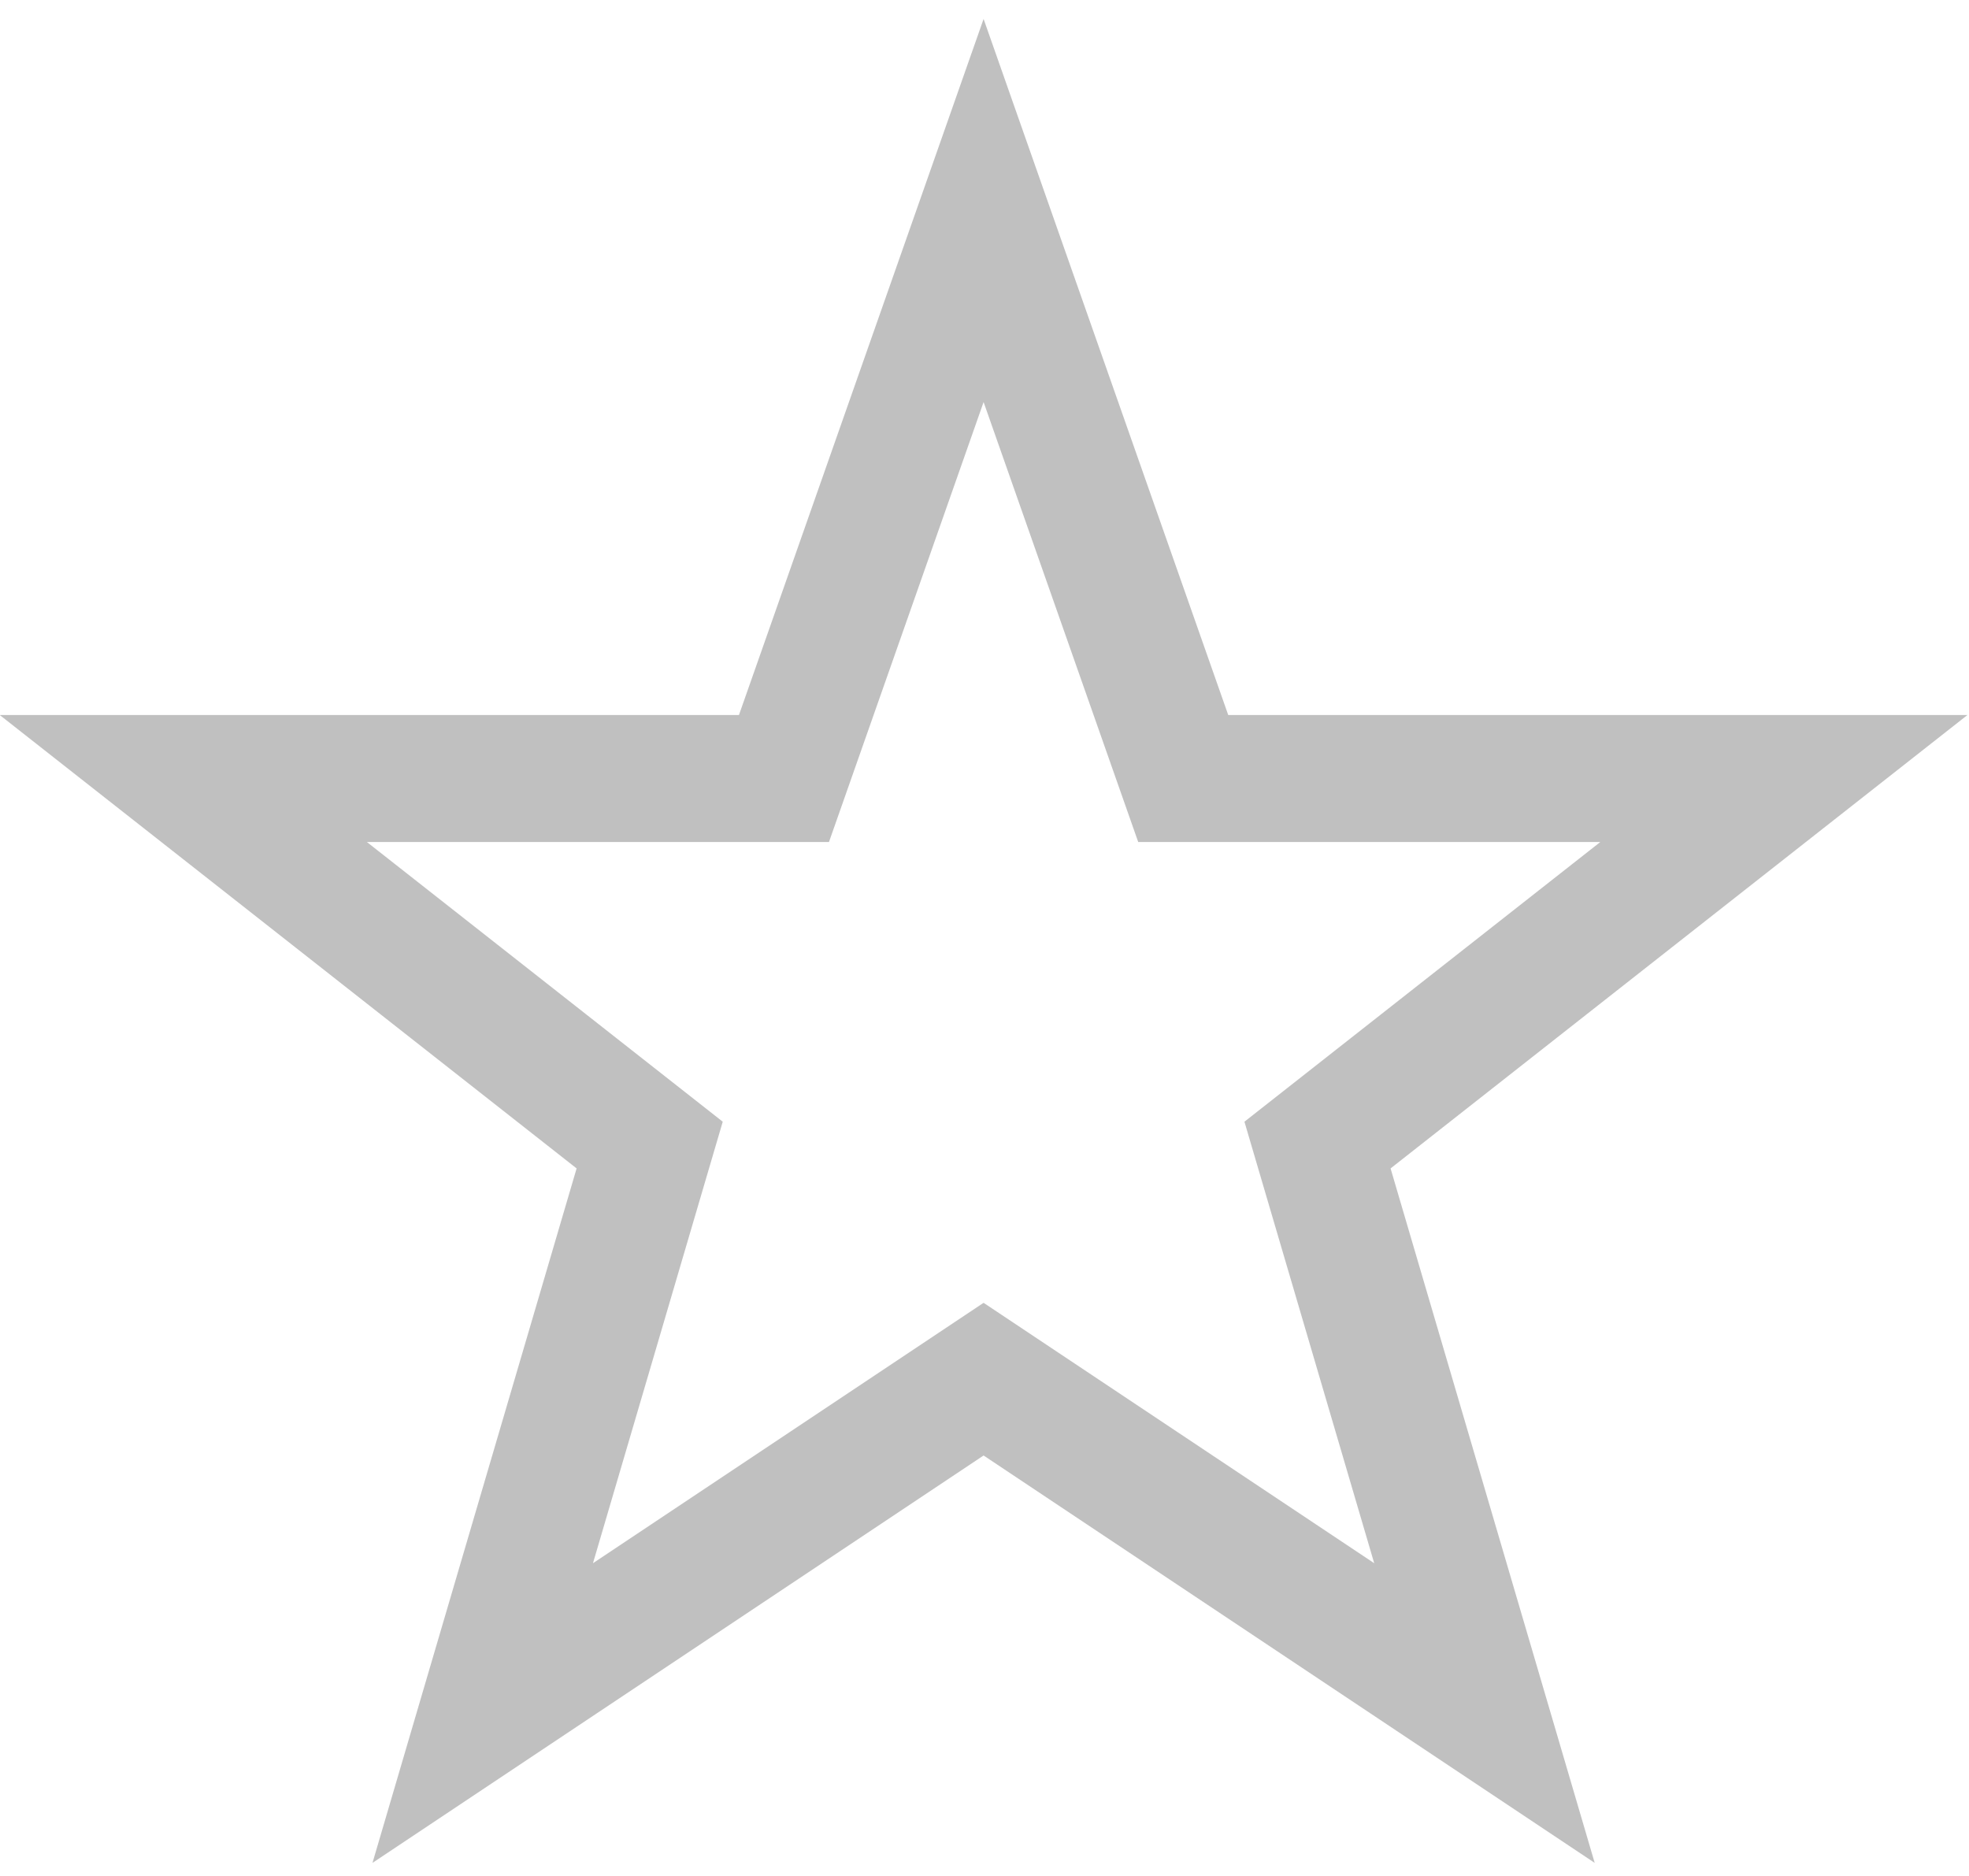
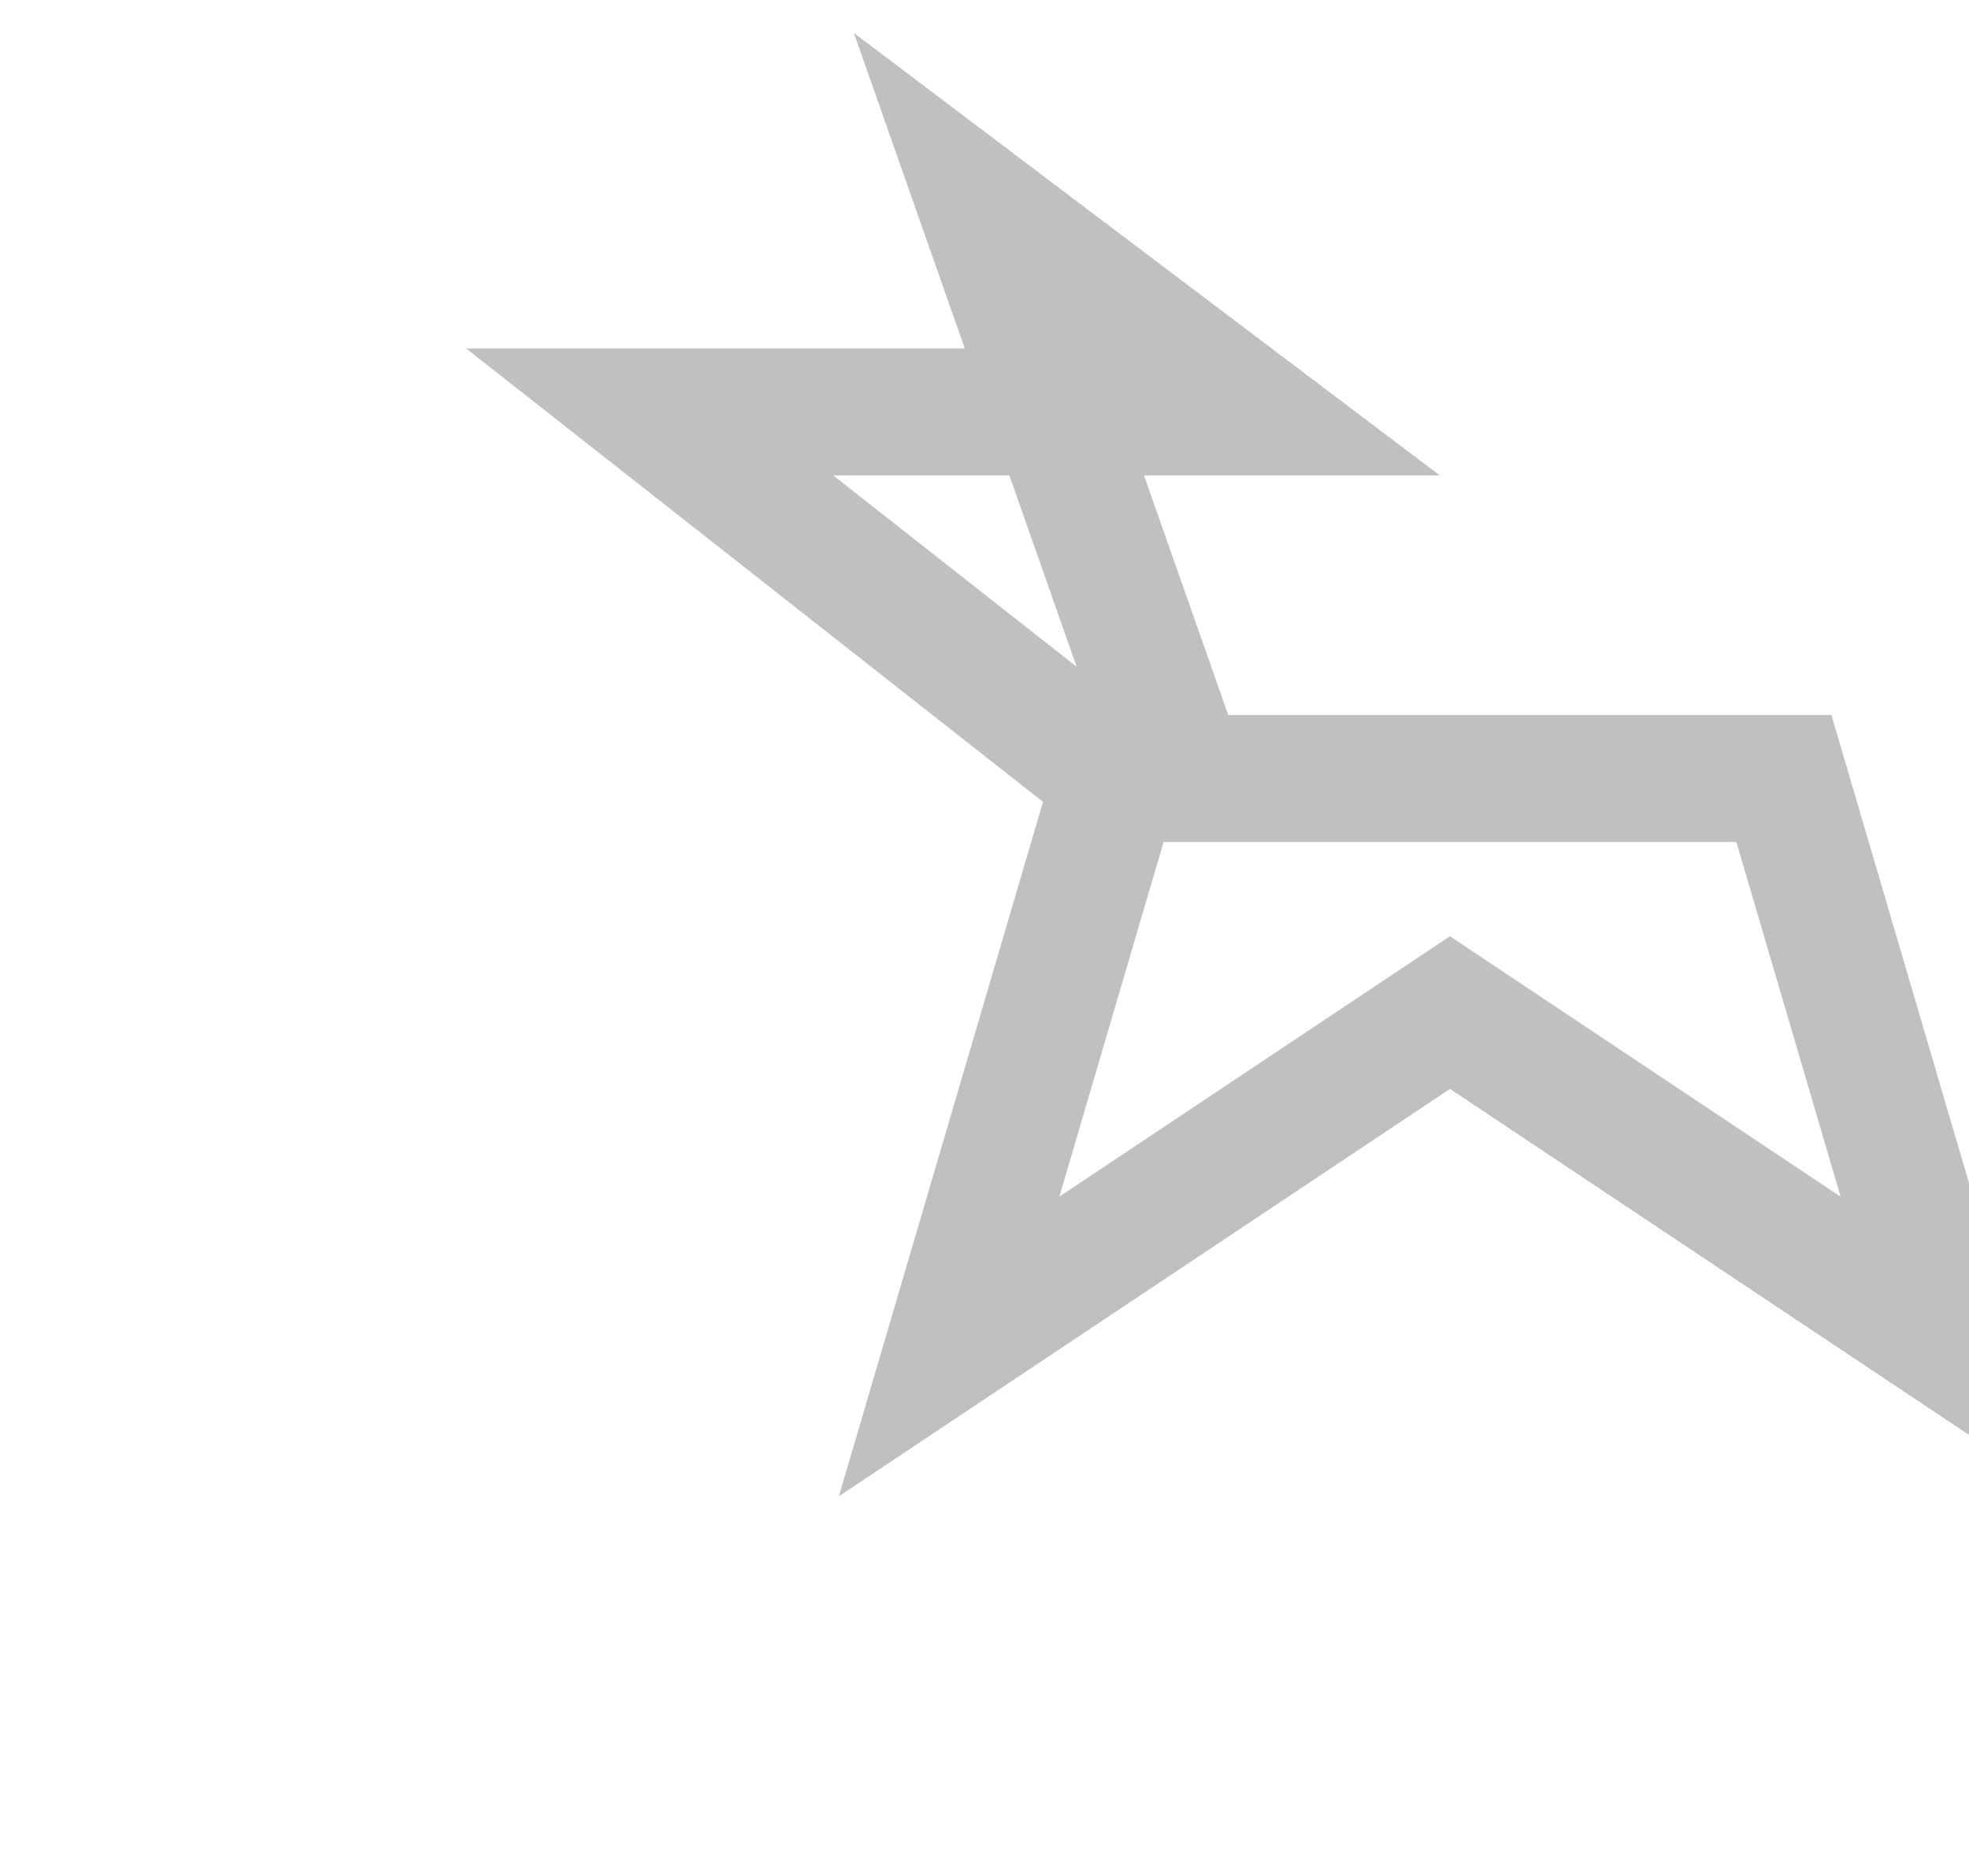
<svg xmlns="http://www.w3.org/2000/svg" version="1.1" id="Layer_1" x="0px" y="0px" width="108.5px" height="103.4px" viewBox="-251 345.6 108.5 103.4" style="enable-background:new -251 345.6 108.5 103.4;" xml:space="preserve">
  <style type="text/css">
	.st0{fill:none;stroke:#C0C0C0;stroke-width:7;}
</style>
-   <path class="st0" d="M-196.8,357.2l11,31.3h33.1l-25.7,20.2l9.2,31.3l-27.6-18.4l-27.6,18.4l9.2-31.3l-25.7-20.2h33.1L-196.8,357.2z  " />
+   <path class="st0" d="M-196.8,357.2l11,31.3h33.1l9.2,31.3l-27.6-18.4l-27.6,18.4l9.2-31.3l-25.7-20.2h33.1L-196.8,357.2z  " />
</svg>